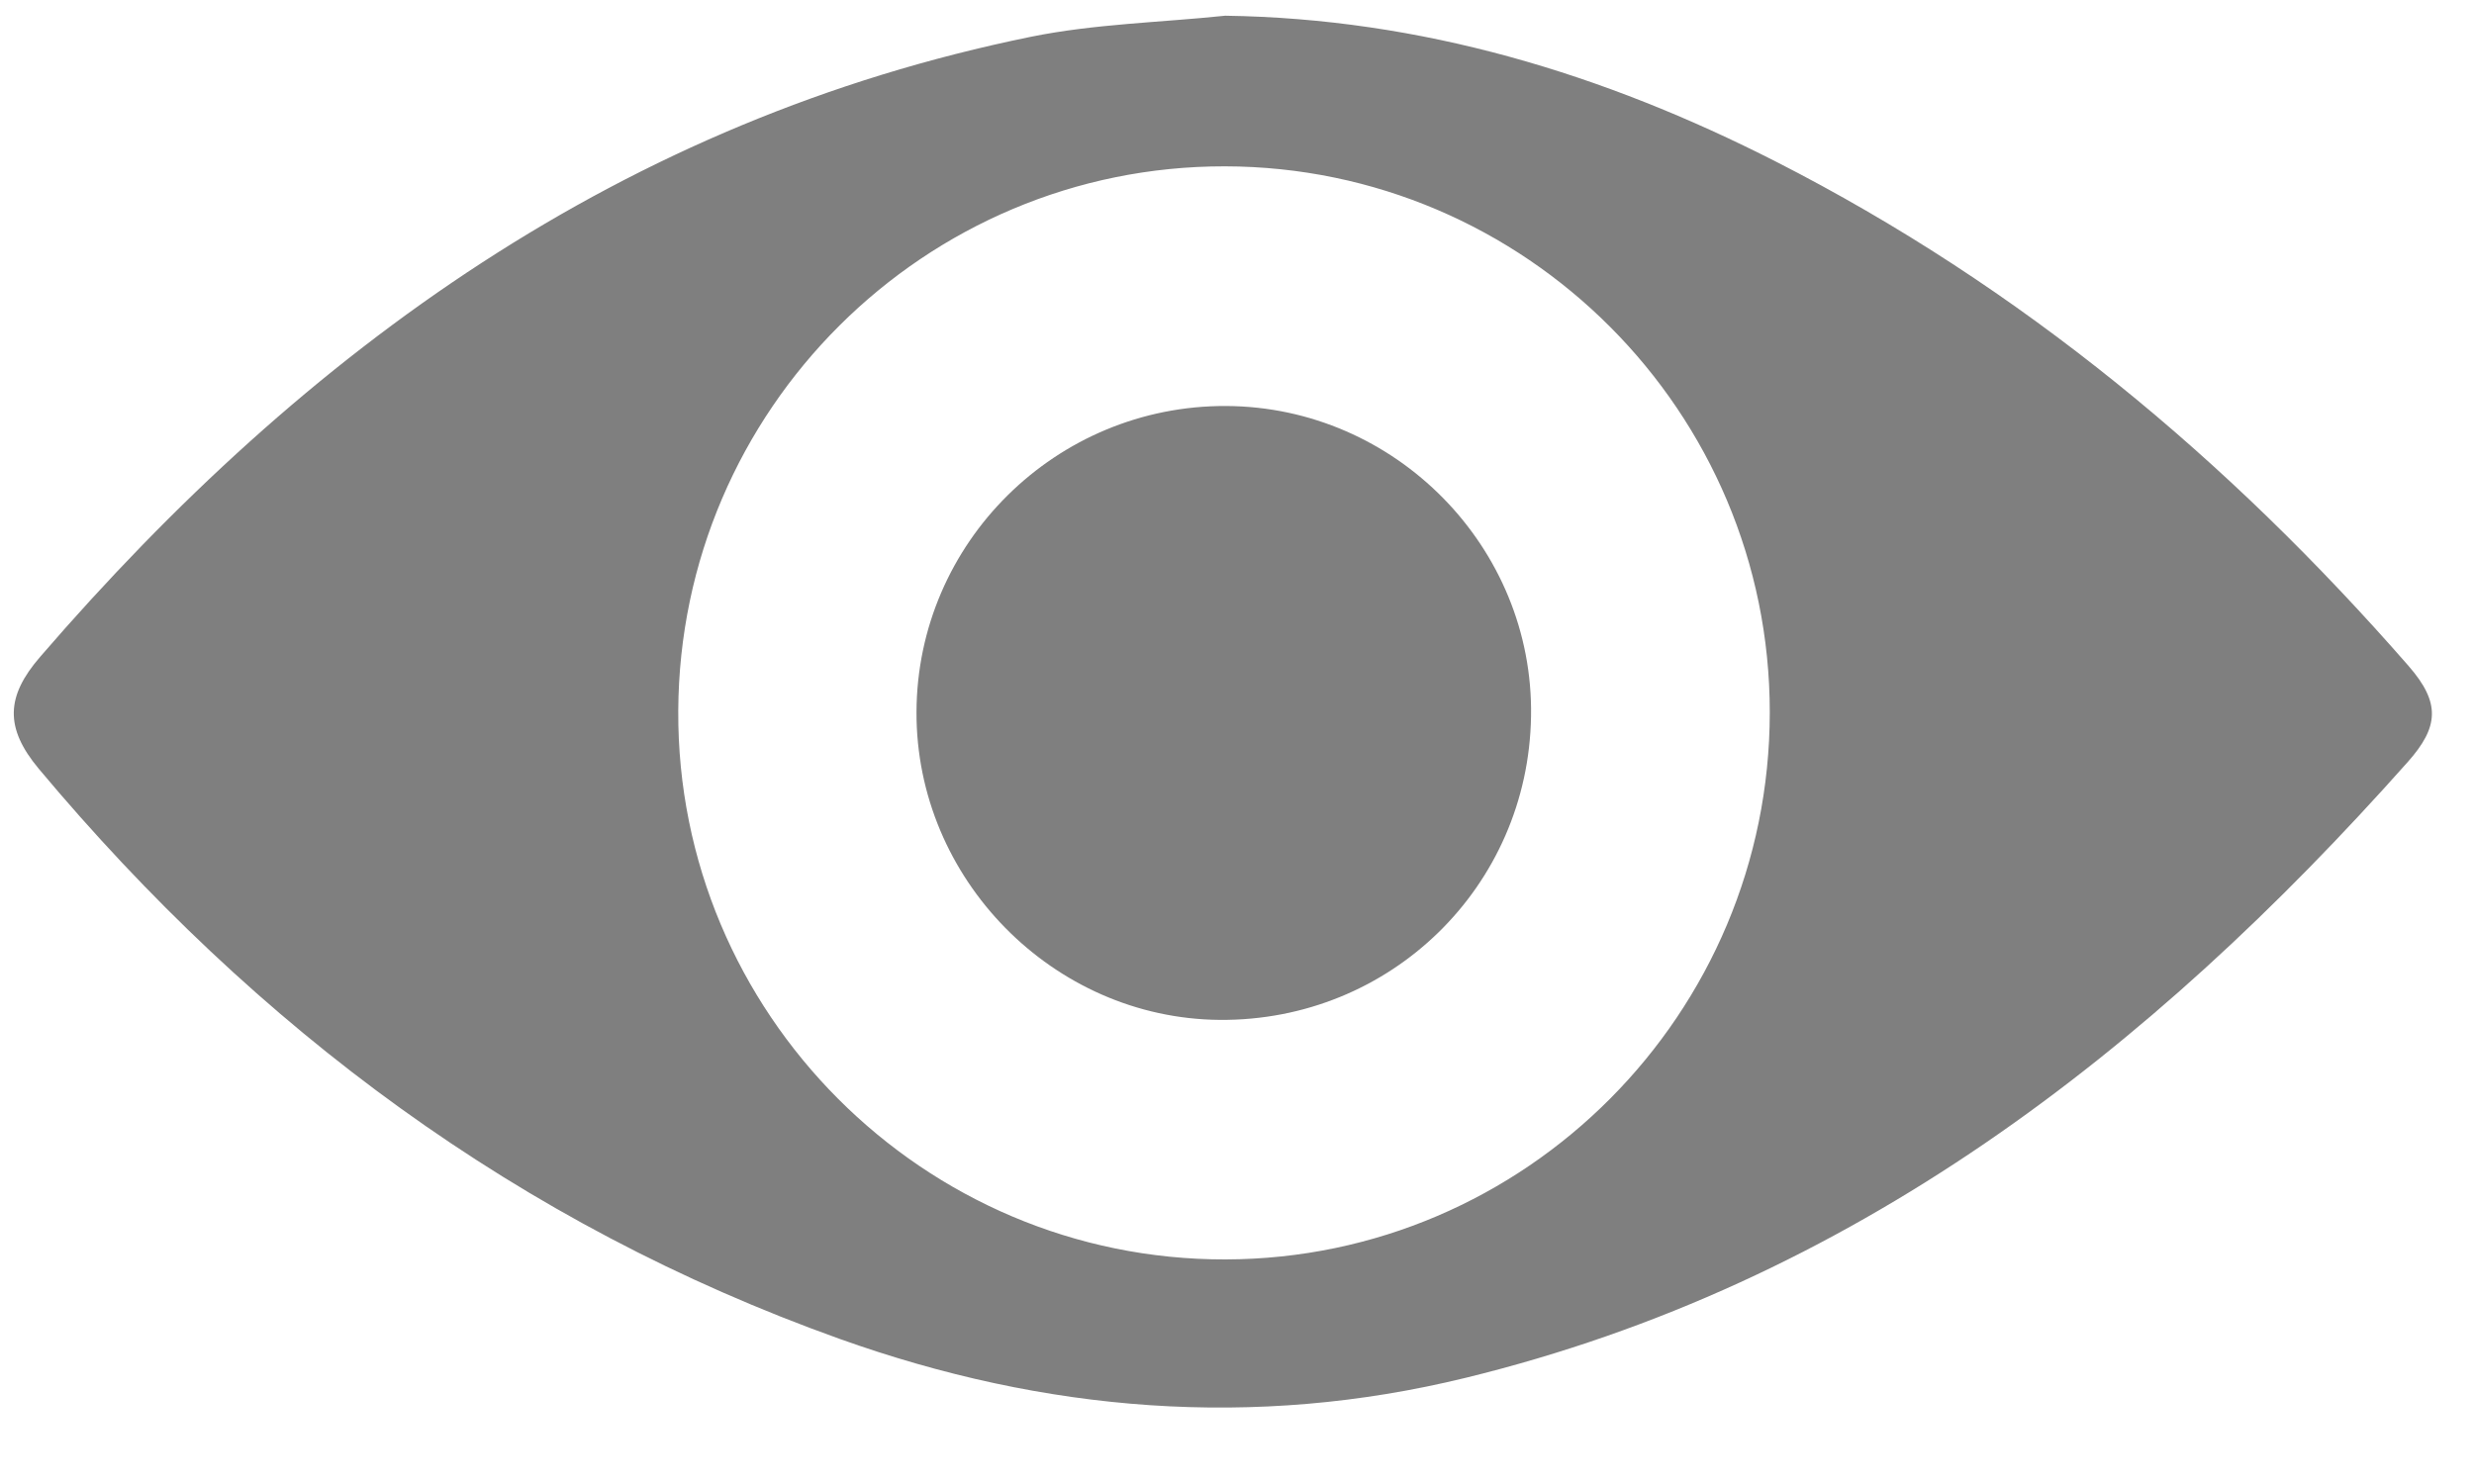
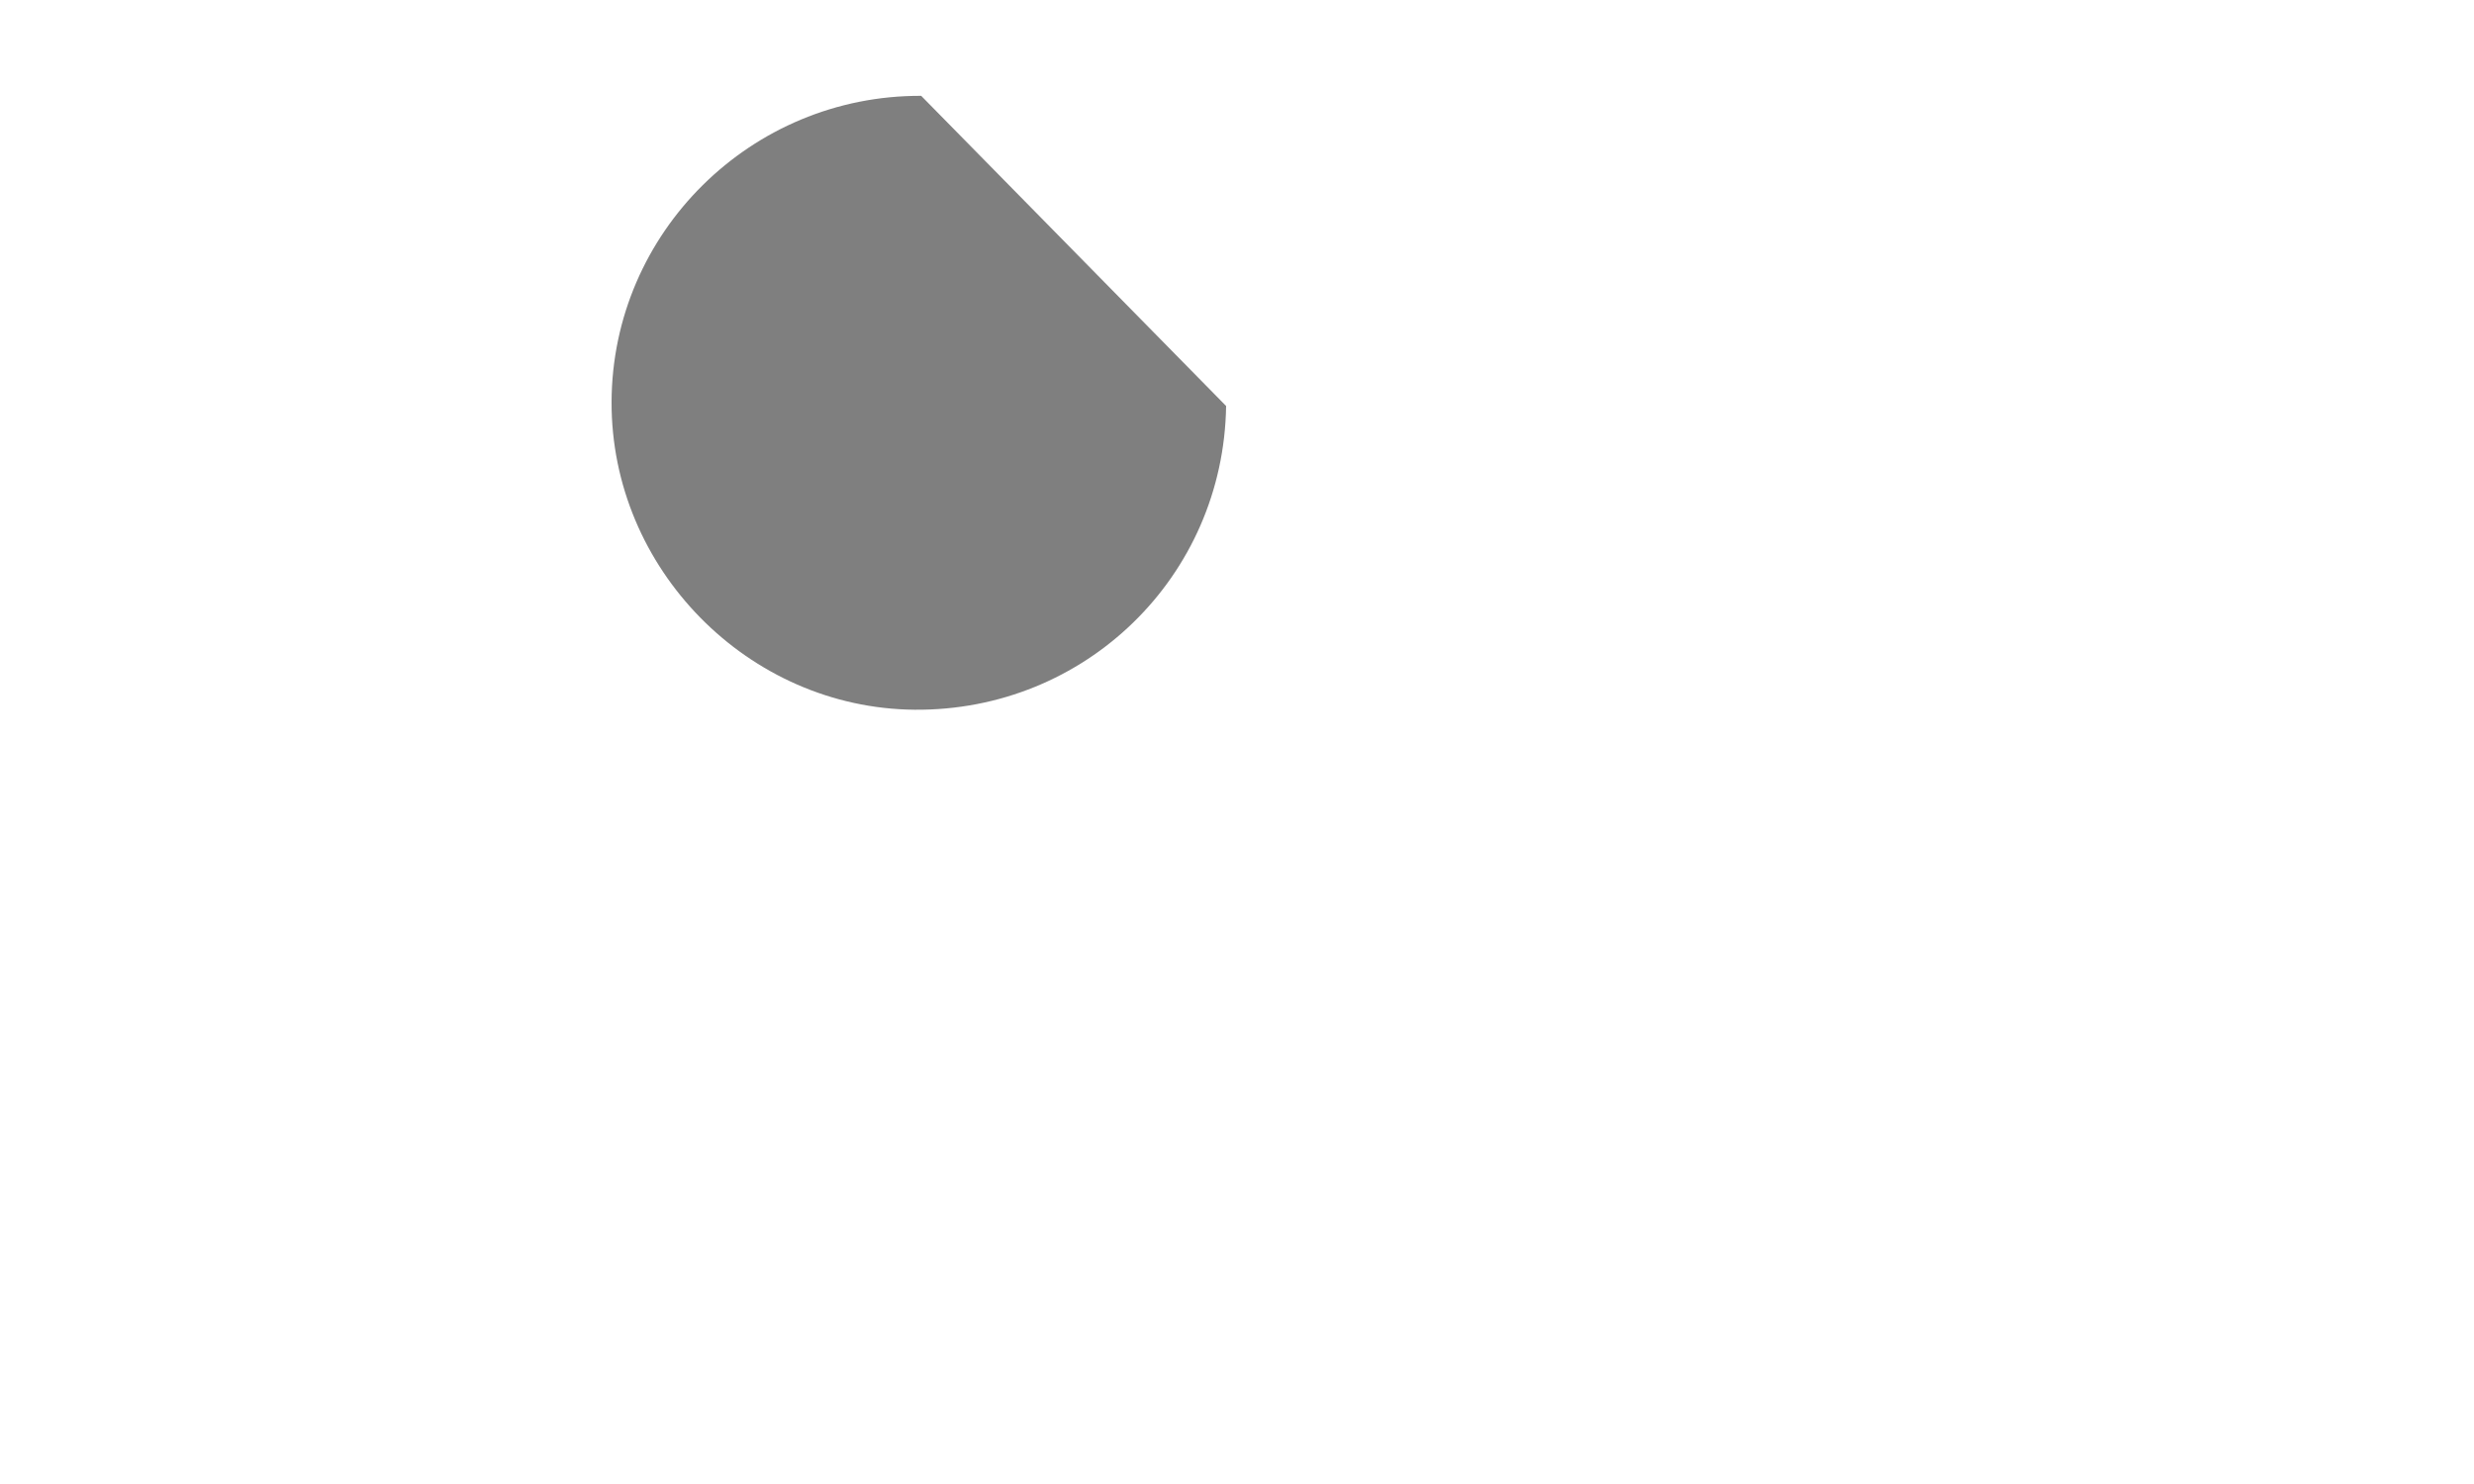
<svg xmlns="http://www.w3.org/2000/svg" width="100%" height="100%" viewBox="0 0 20 12" version="1.1" xml:space="preserve" style="fill-rule:evenodd;clip-rule:evenodd;stroke-linejoin:round;stroke-miterlimit:2;">
  <g id="icon-eye">
    <g opacity="0.5">
-       <path d="M14.307,5.761c0.001,-2.431 -1.975,-4.412 -4.405,-4.416c-2.428,-0.003 -4.407,1.968 -4.419,4.403c-0.012,2.443 1.981,4.442 4.425,4.436c2.427,-0.006 4.398,-1.988 4.399,-4.423m-4.402,-5.634c1.588,0.023 3.057,0.469 4.452,1.18c1.981,1.01 3.655,2.406 5.114,4.078c0.26,0.298 0.245,0.493 -0.006,0.776c-2.089,2.351 -4.495,4.217 -7.615,4.98c-1.713,0.419 -3.407,0.277 -5.061,-0.314c-2.591,-0.926 -4.717,-2.509 -6.476,-4.611c-0.277,-0.332 -0.264,-0.586 0.011,-0.904c2.154,-2.497 4.716,-4.342 8.007,-5.014c0.515,-0.105 1.049,-0.116 1.574,-0.171" style="fill-rule:nonzero;" />
-     </g>
+       </g>
    <g opacity="0.5">
-       <path d="M9.912,3.283c1.369,0.006 2.487,1.143 2.465,2.508c-0.021,1.379 -1.138,2.468 -2.519,2.456c-1.344,-0.012 -2.454,-1.14 -2.449,-2.49c0.005,-1.369 1.128,-2.48 2.503,-2.474" style="fill-rule:nonzero;" />
+       <path d="M9.912,3.283c-0.021,1.379 -1.138,2.468 -2.519,2.456c-1.344,-0.012 -2.454,-1.14 -2.449,-2.49c0.005,-1.369 1.128,-2.48 2.503,-2.474" style="fill-rule:nonzero;" />
    </g>
  </g>
</svg>